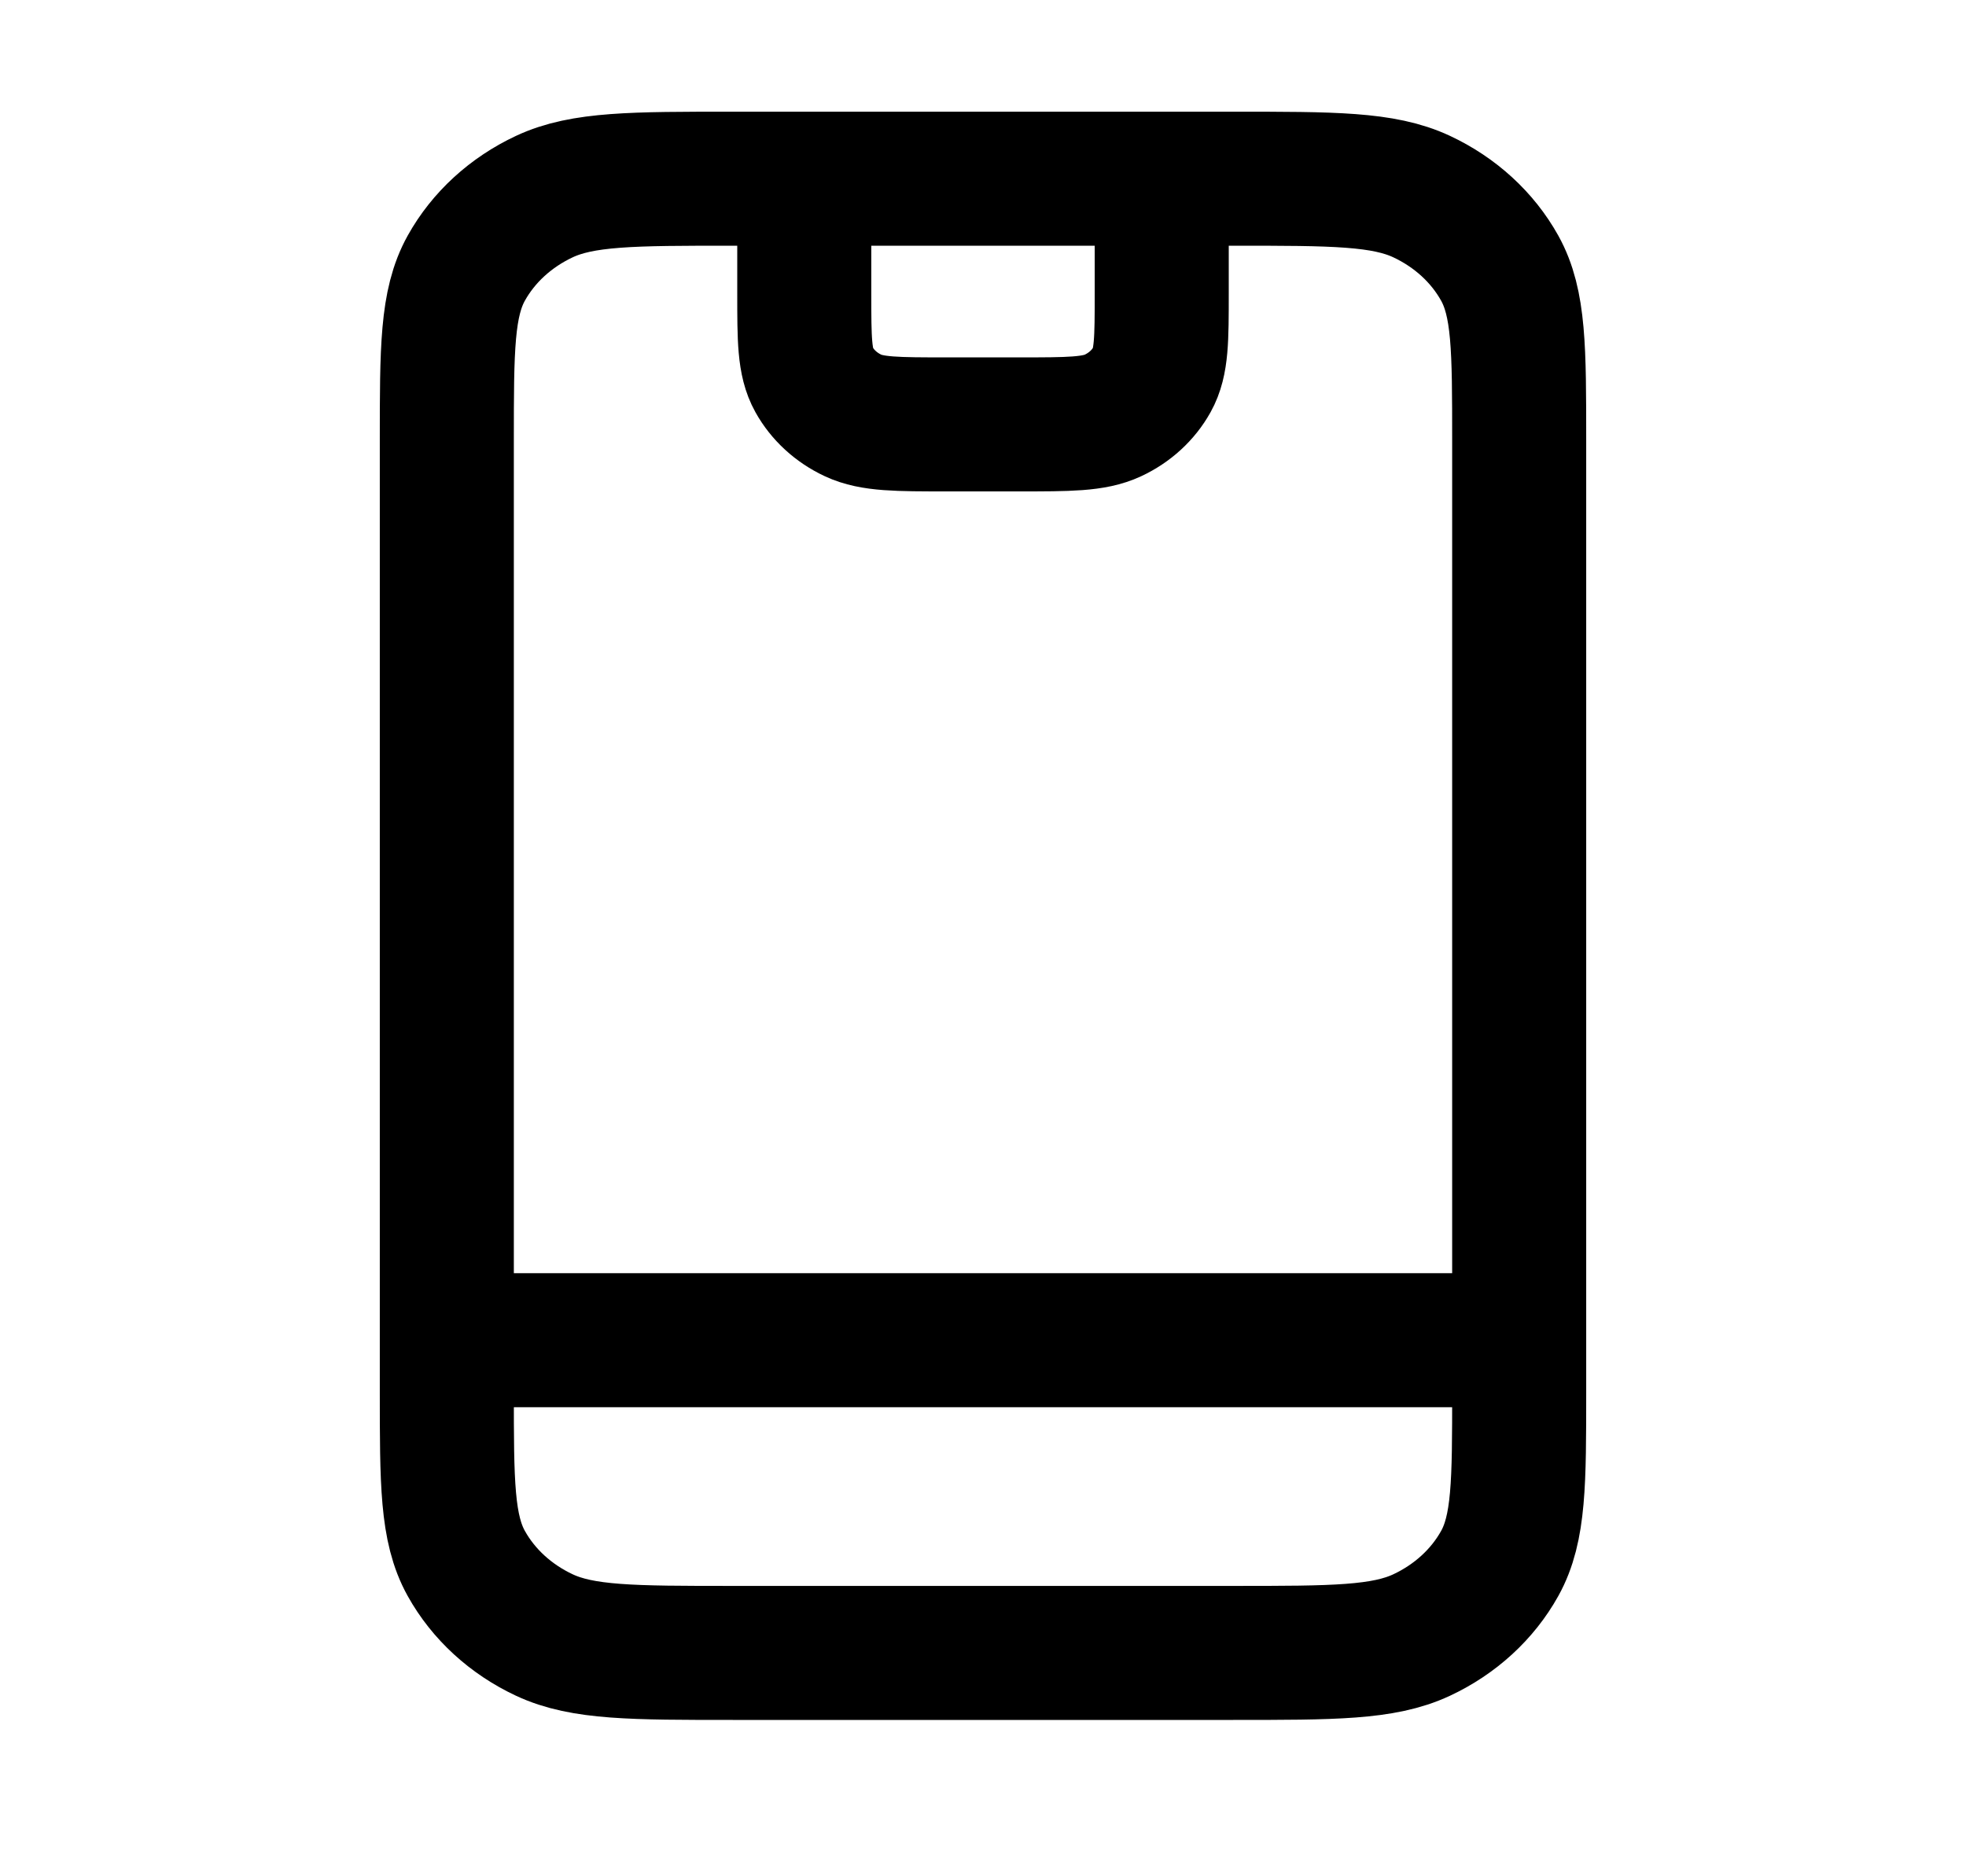
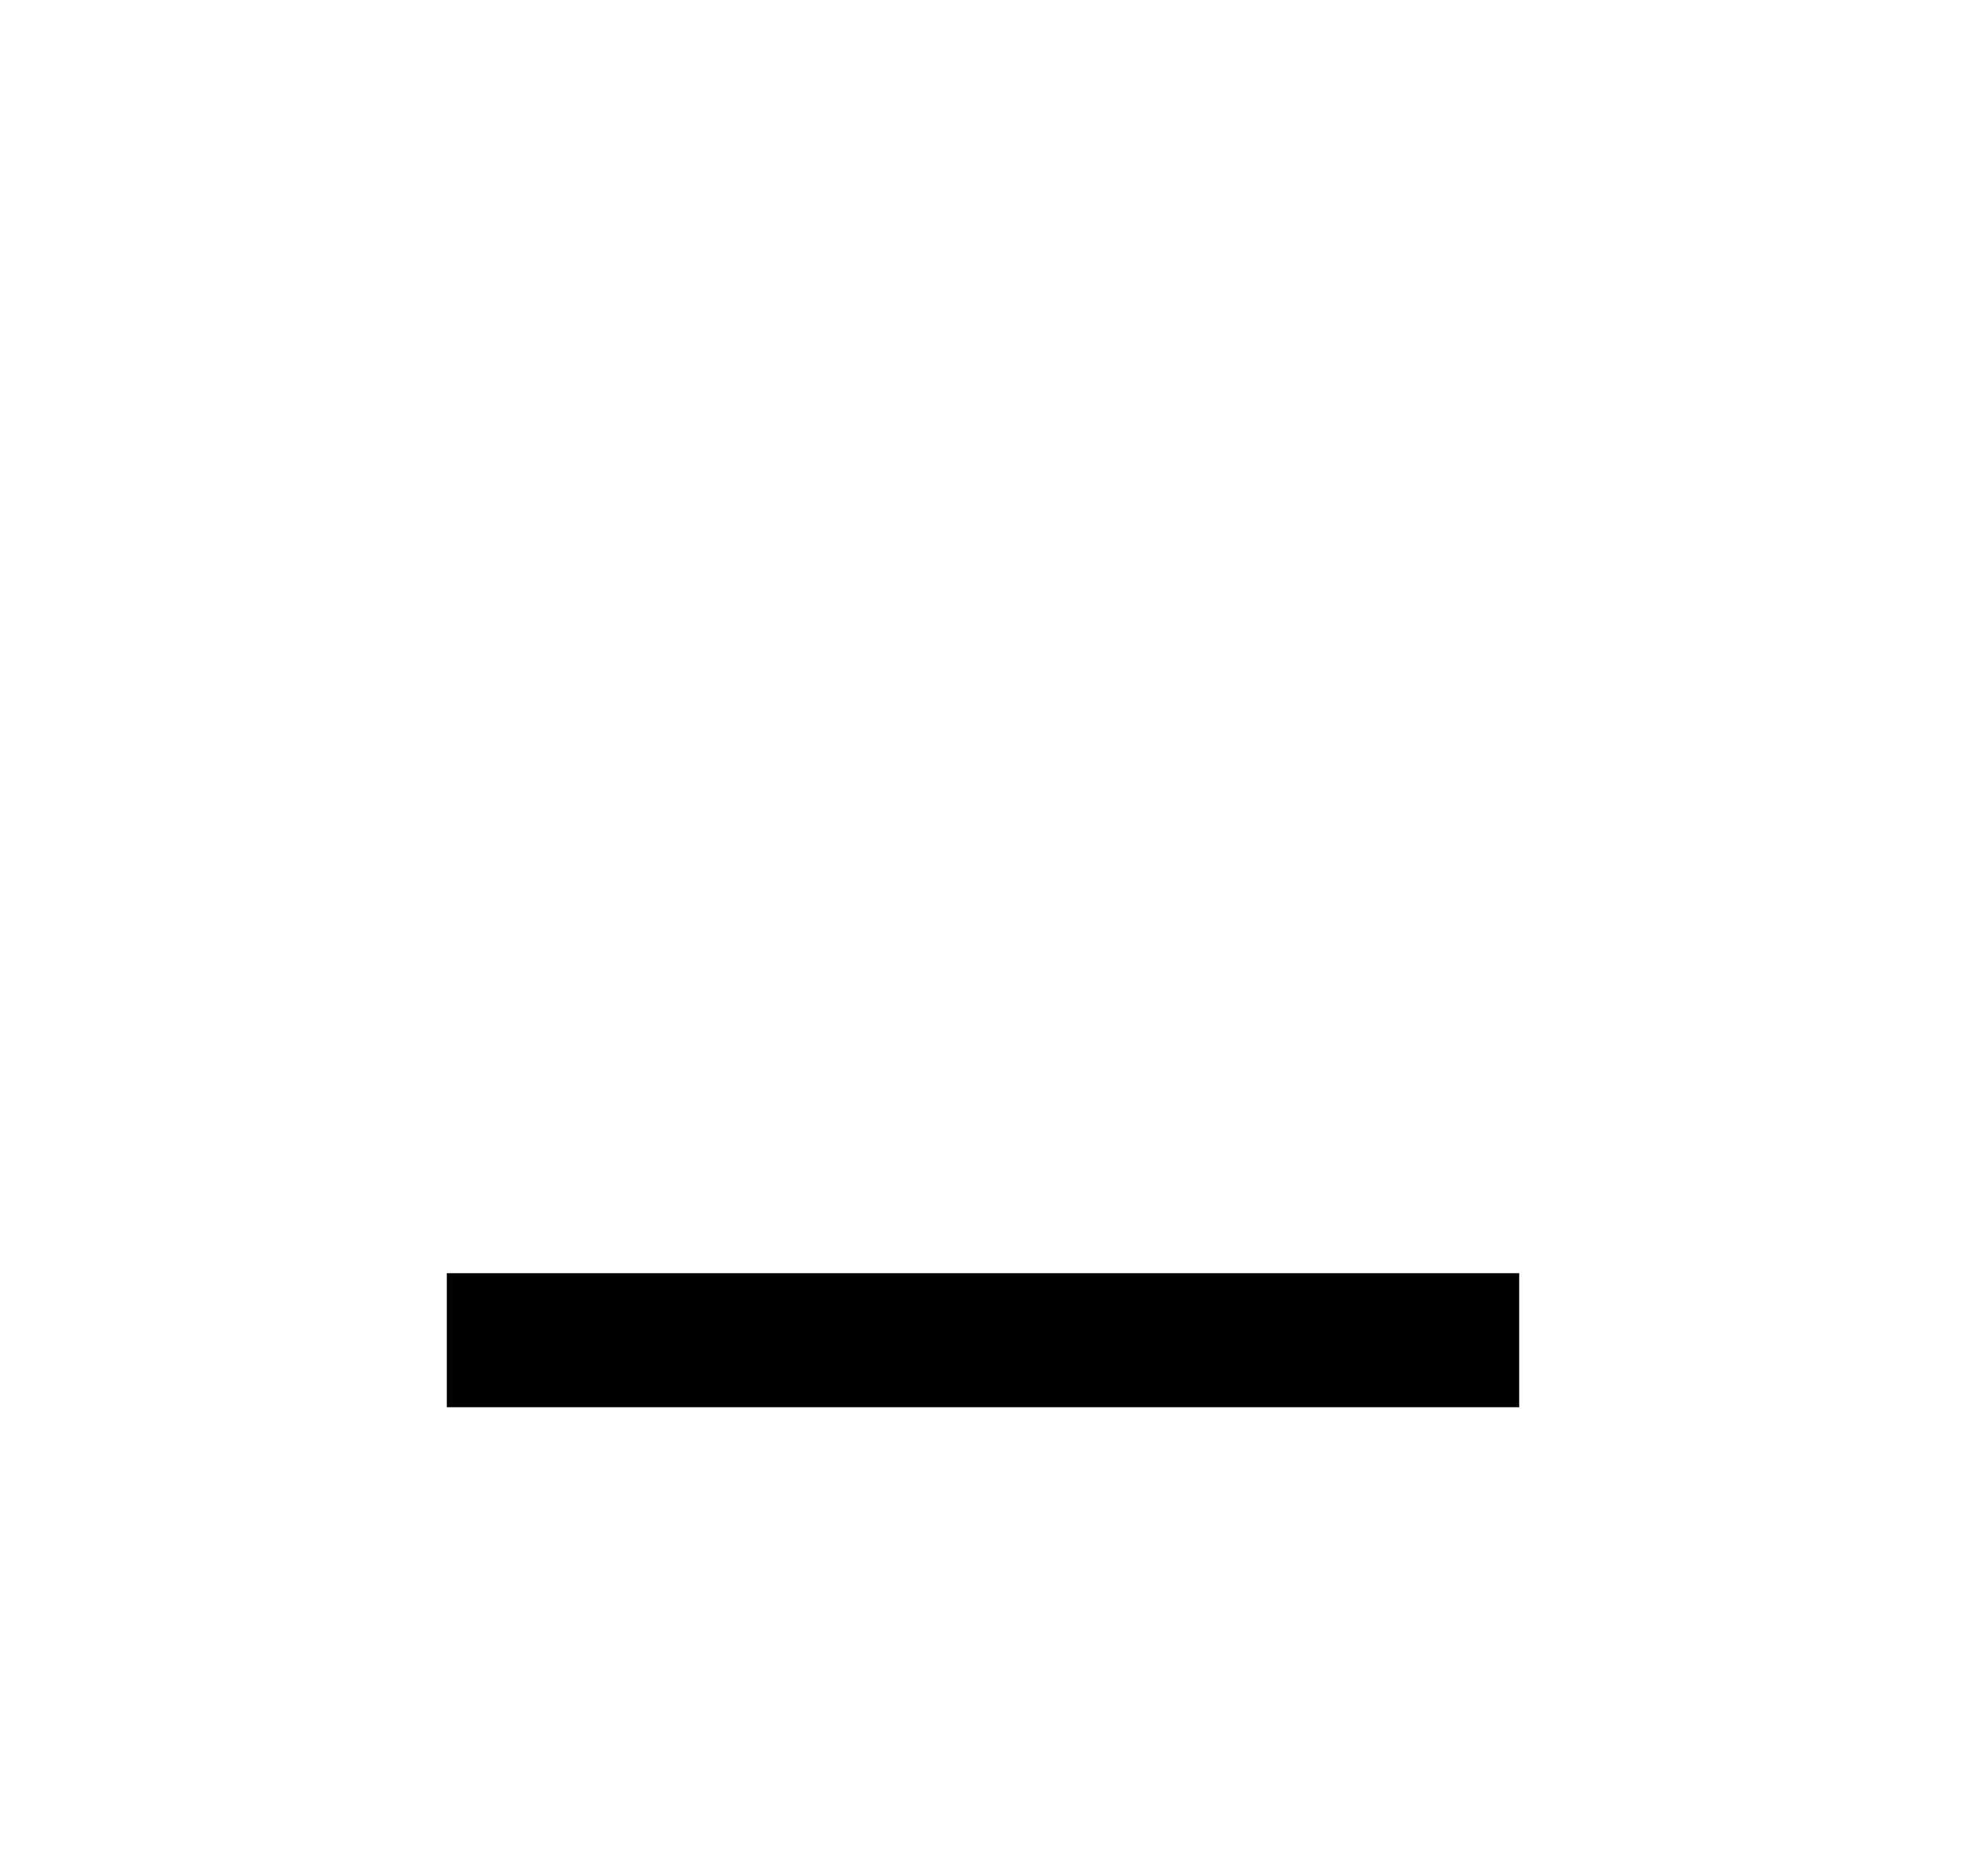
<svg xmlns="http://www.w3.org/2000/svg" width="22" height="21" viewBox="0 0 22 21" fill="none">
-   <path d="M9 2V3.283C9 3.797 9 4.053 9.109 4.249C9.205 4.422 9.358 4.562 9.546 4.65C9.76 4.75 10.04 4.75 10.6 4.75H11.4C11.96 4.75 12.24 4.75 12.454 4.65C12.642 4.562 12.795 4.422 12.891 4.249C13 4.053 13 3.797 13 3.283V2M8.2 18.5H13.8C14.92 18.5 15.48 18.5 15.908 18.3C16.284 18.124 16.59 17.844 16.782 17.499C17 17.107 17 16.593 17 15.567V4.933C17 3.907 17 3.393 16.782 3.001C16.59 2.656 16.284 2.376 15.908 2.2C15.48 2 14.92 2 13.8 2H8.2C7.08 2 6.52 2 6.092 2.2C5.716 2.376 5.41 2.656 5.218 3.001C5 3.393 5 3.907 5 4.933V15.567C5 16.593 5 17.107 5.218 17.499C5.41 17.844 5.716 18.124 6.092 18.3C6.52 18.5 7.08 18.5 8.2 18.5Z" stroke="black" stroke-width="1.5" stroke-linecap="round" stroke-linejoin="round" />
  <path d="M5 15H17" stroke="black" stroke-width="1.5" />
</svg>